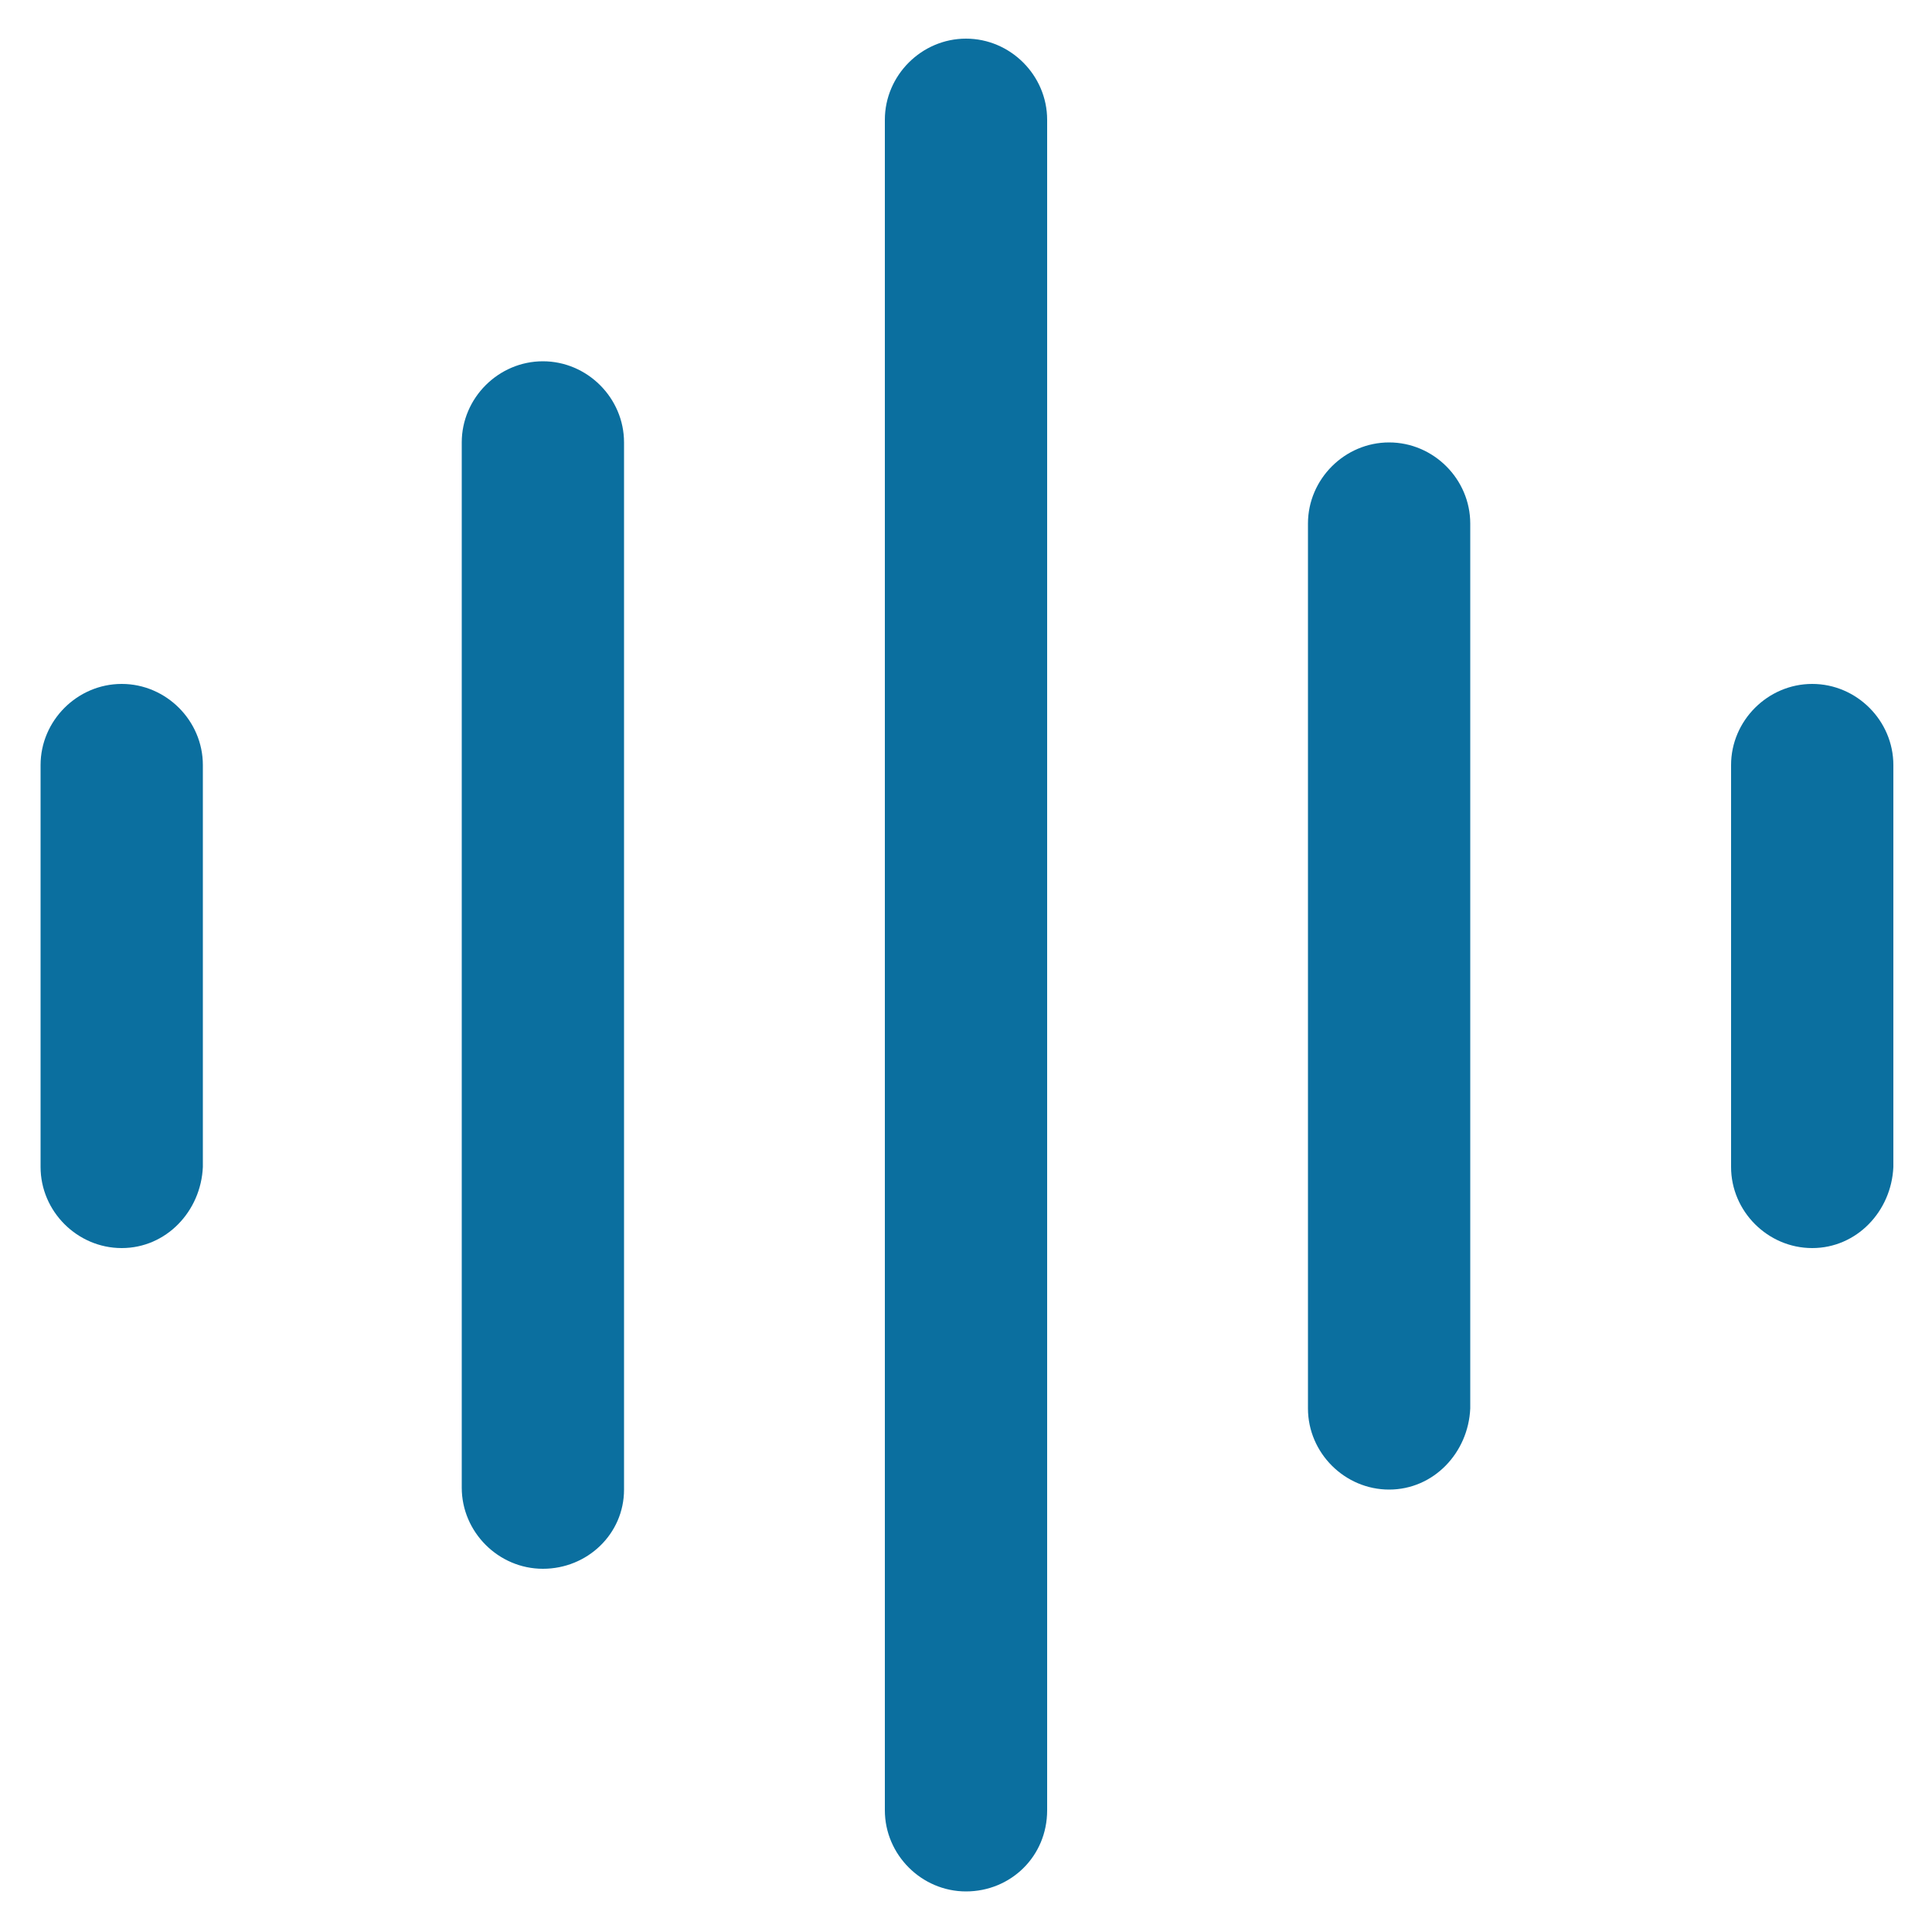
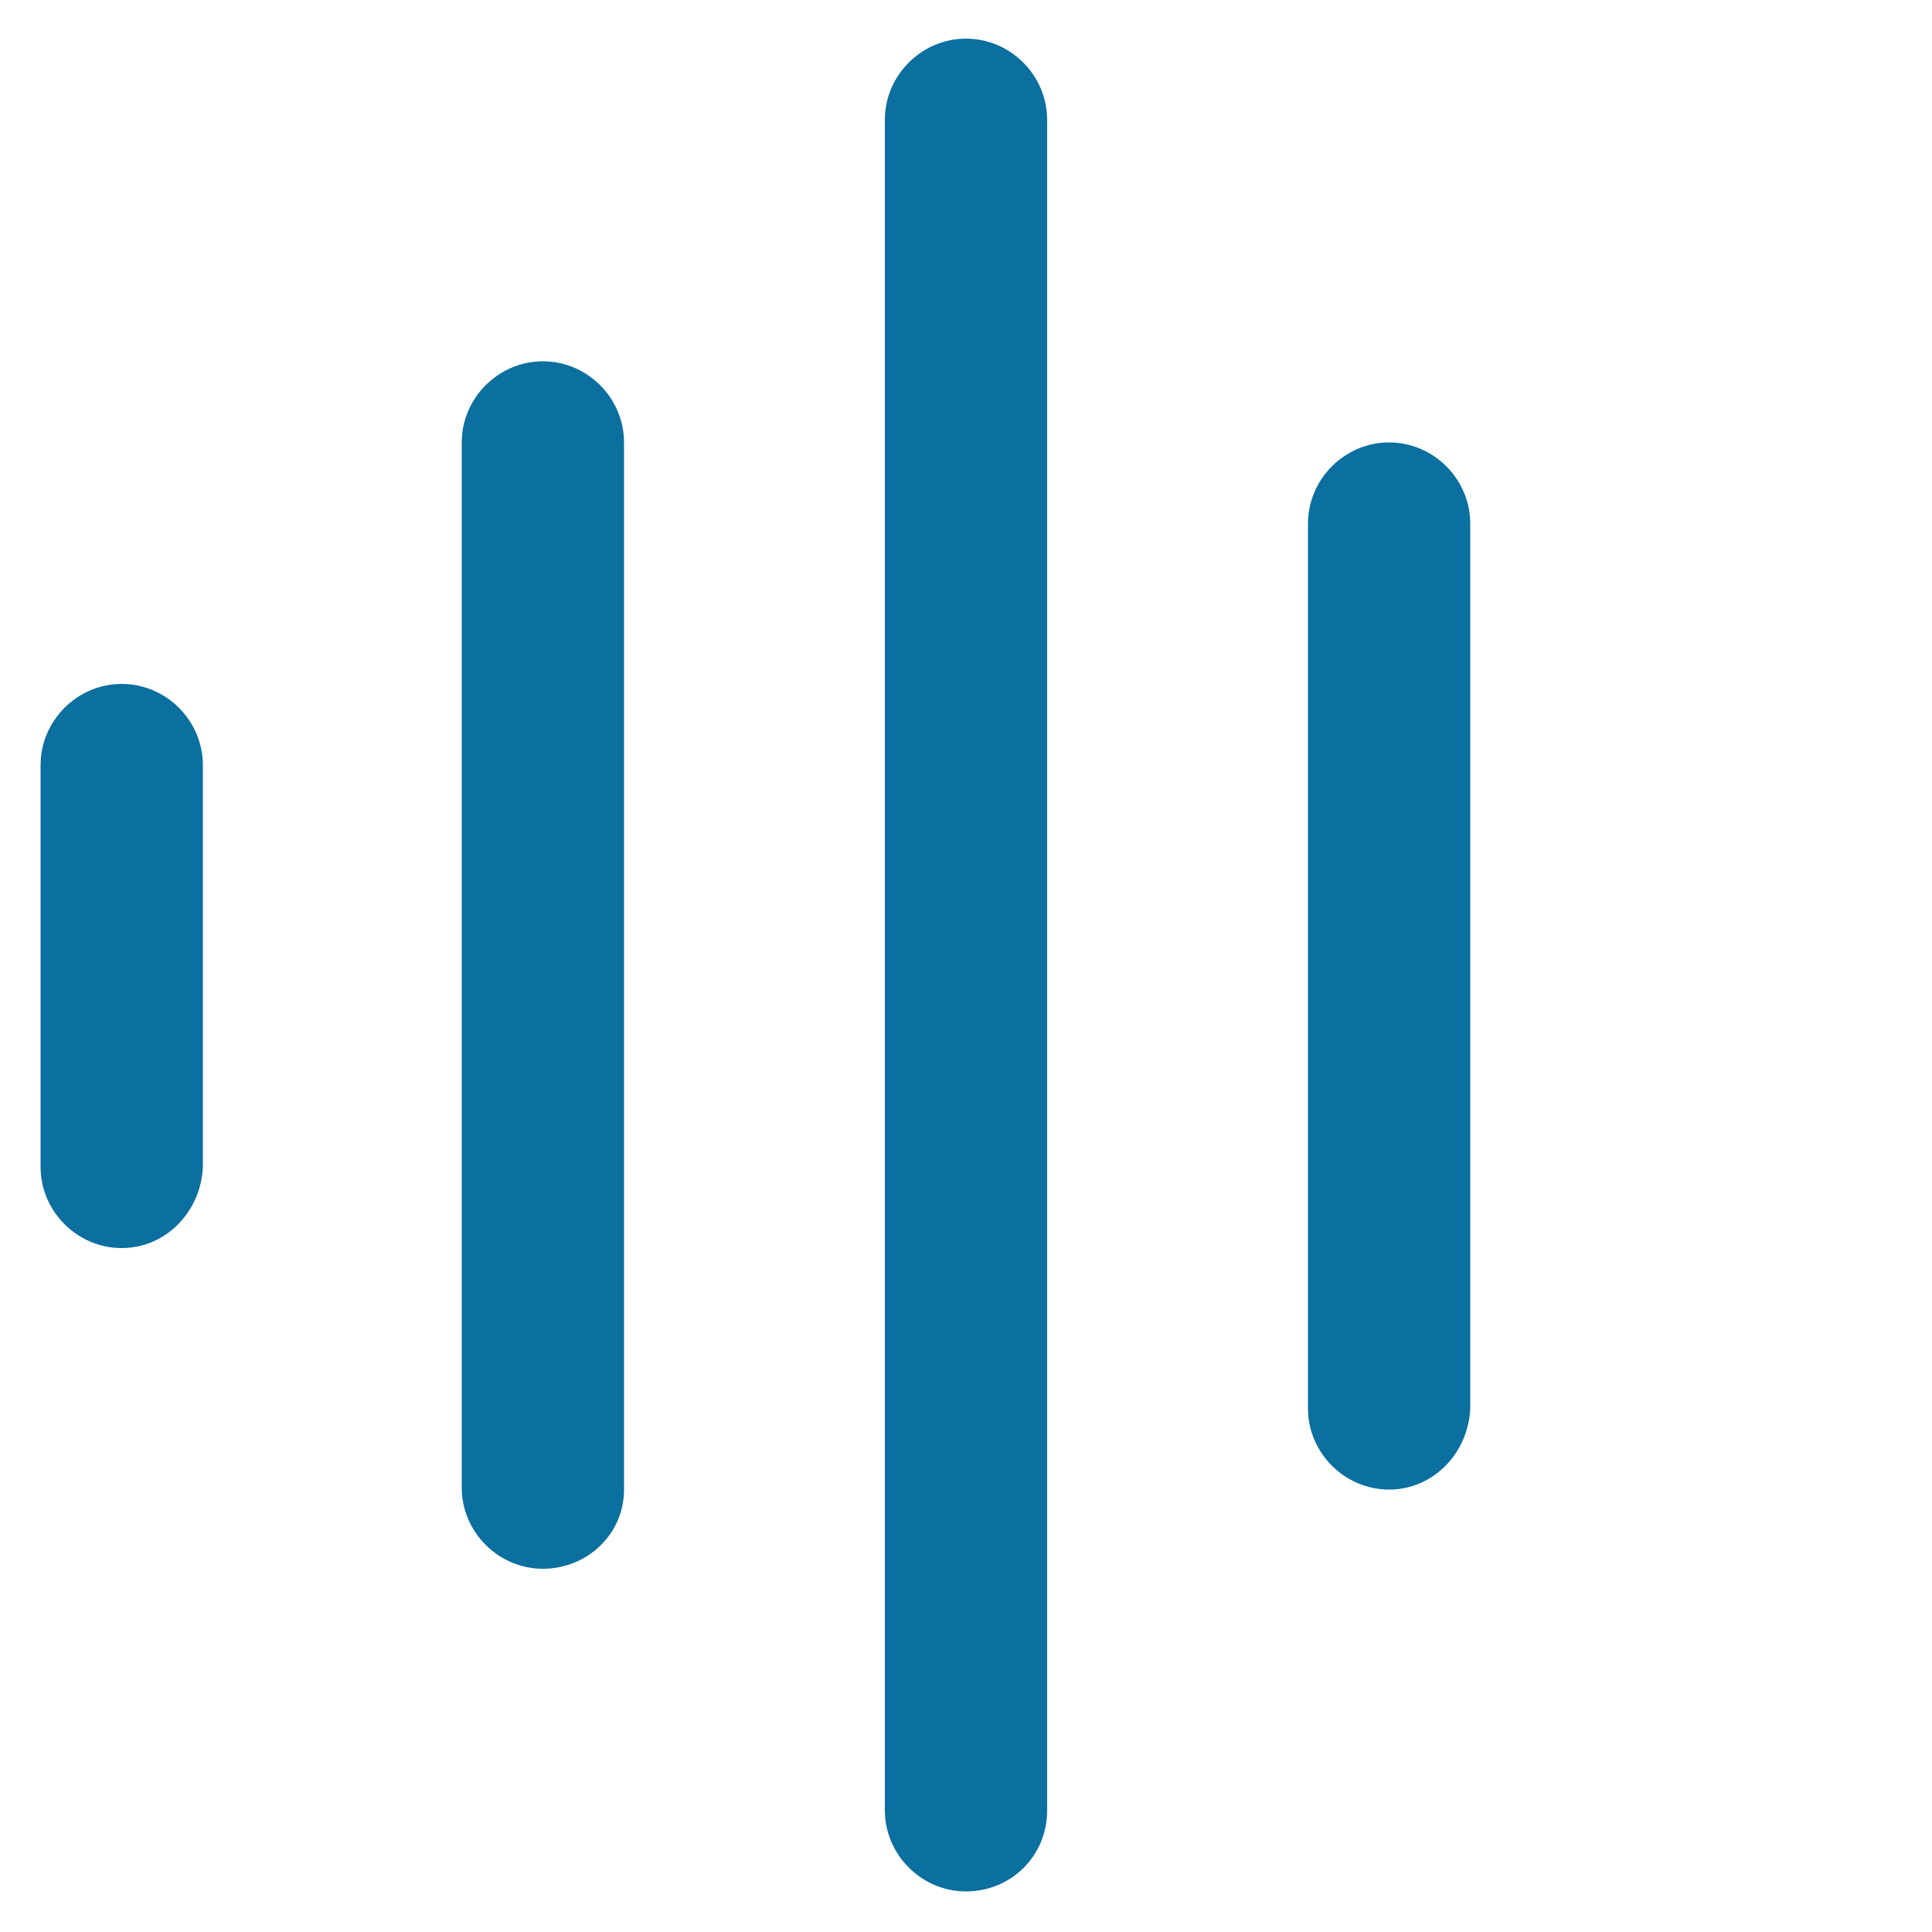
<svg xmlns="http://www.w3.org/2000/svg" version="1.1" id="Layer_1" x="0px" y="0px" viewBox="0 0 100 100" style="enable-background:new 0 0 100 100;" xml:space="preserve">
  <style type="text/css">
	.st0{fill:#0B6F9F;}
</style>
  <g>
    <path class="st0" d="M6.3,64.6c-2.3,0-4.2-1.9-4.2-4.2V39.6c0-2.3,1.9-4.2,4.2-4.2s4.2,1.9,4.2,4.2v20.8   C10.4,62.7,8.6,64.6,6.3,64.6z" />
    <path class="st0" d="M28.1,81.2c-2.3,0-4.2-1.9-4.2-4.2V22.9c0-2.3,1.9-4.2,4.2-4.2s4.2,1.9,4.2,4.2v54.2   C32.3,79.4,30.4,81.2,28.1,81.2z" />
    <path class="st0" d="M50,97.9c-2.3,0-4.2-1.9-4.2-4.2V6.2c0-2.3,1.9-4.2,4.2-4.2s4.2,1.9,4.2,4.2v87.5C54.2,96.1,52.3,97.9,50,97.9   z" />
    <path class="st0" d="M71.9,77.1c-2.3,0-4.2-1.9-4.2-4.2V27.1c0-2.3,1.9-4.2,4.2-4.2s4.2,1.9,4.2,4.2v45.8   C76,75.2,74.2,77.1,71.9,77.1z" />
-     <path class="st0" d="M93.8,64.6c-2.3,0-4.2-1.9-4.2-4.2V39.6c0-2.3,1.9-4.2,4.2-4.2s4.2,1.9,4.2,4.2v20.8   C97.9,62.7,96.1,64.6,93.8,64.6z" />
  </g>
</svg>